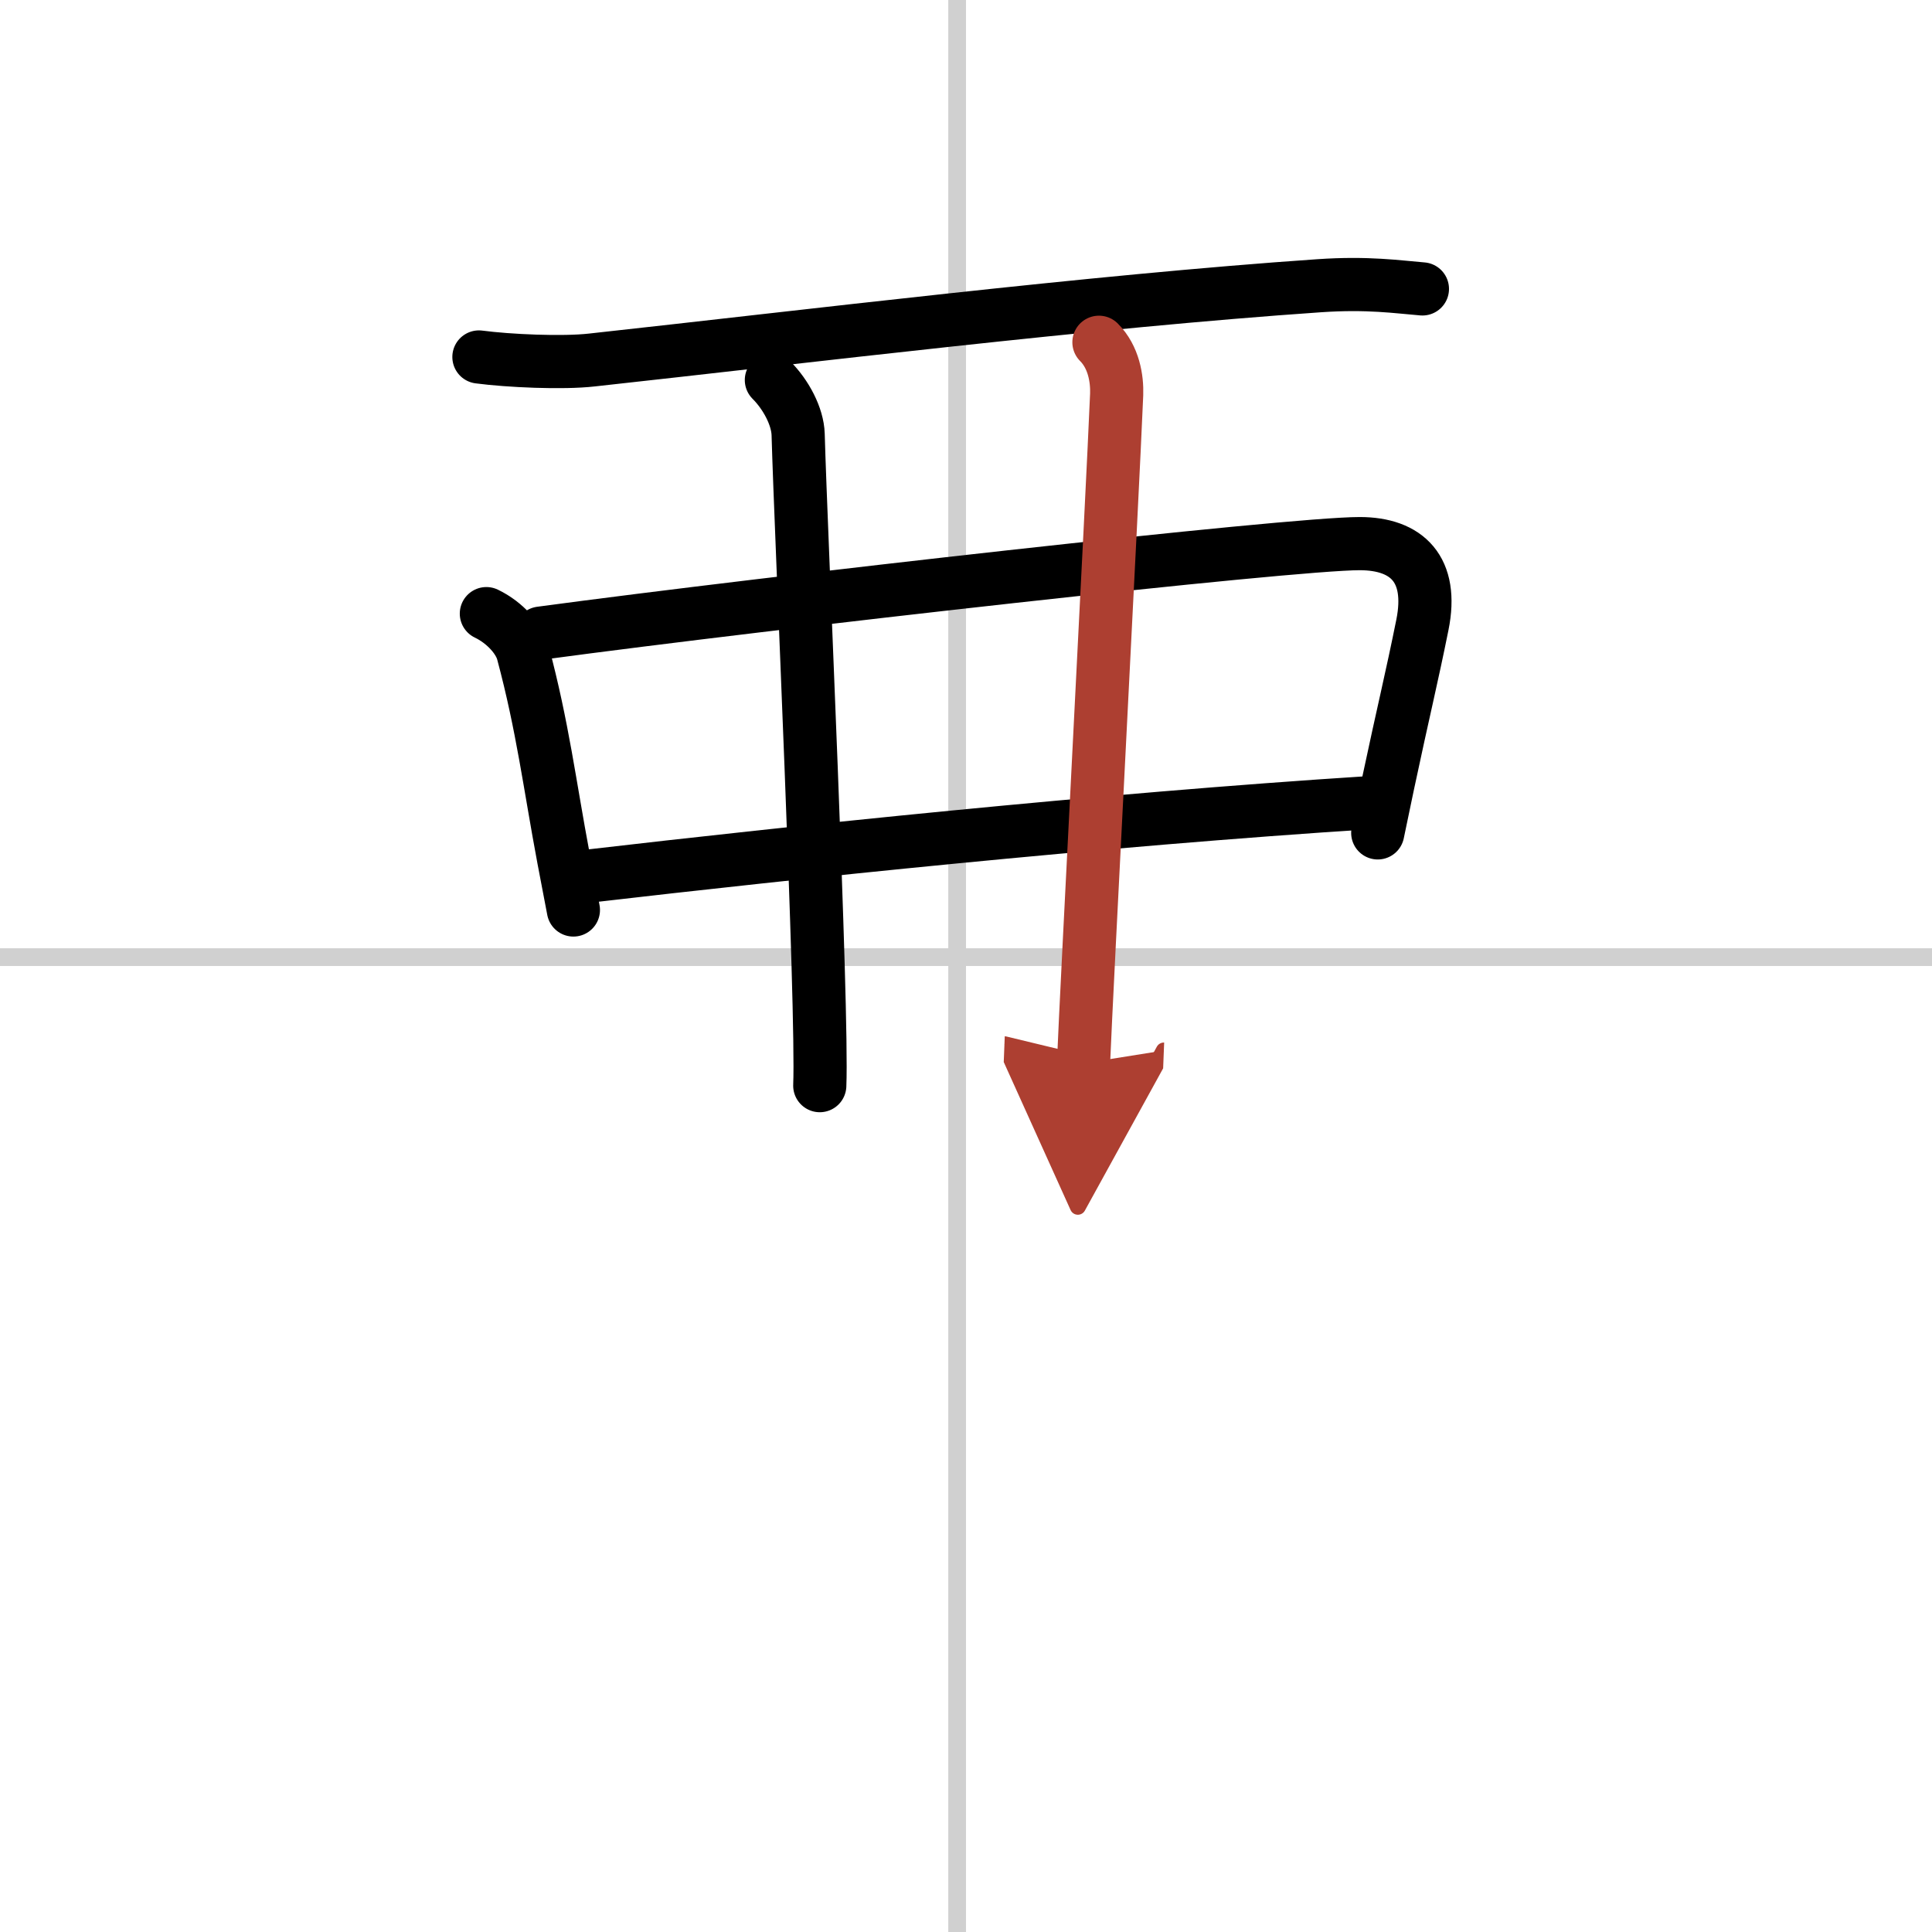
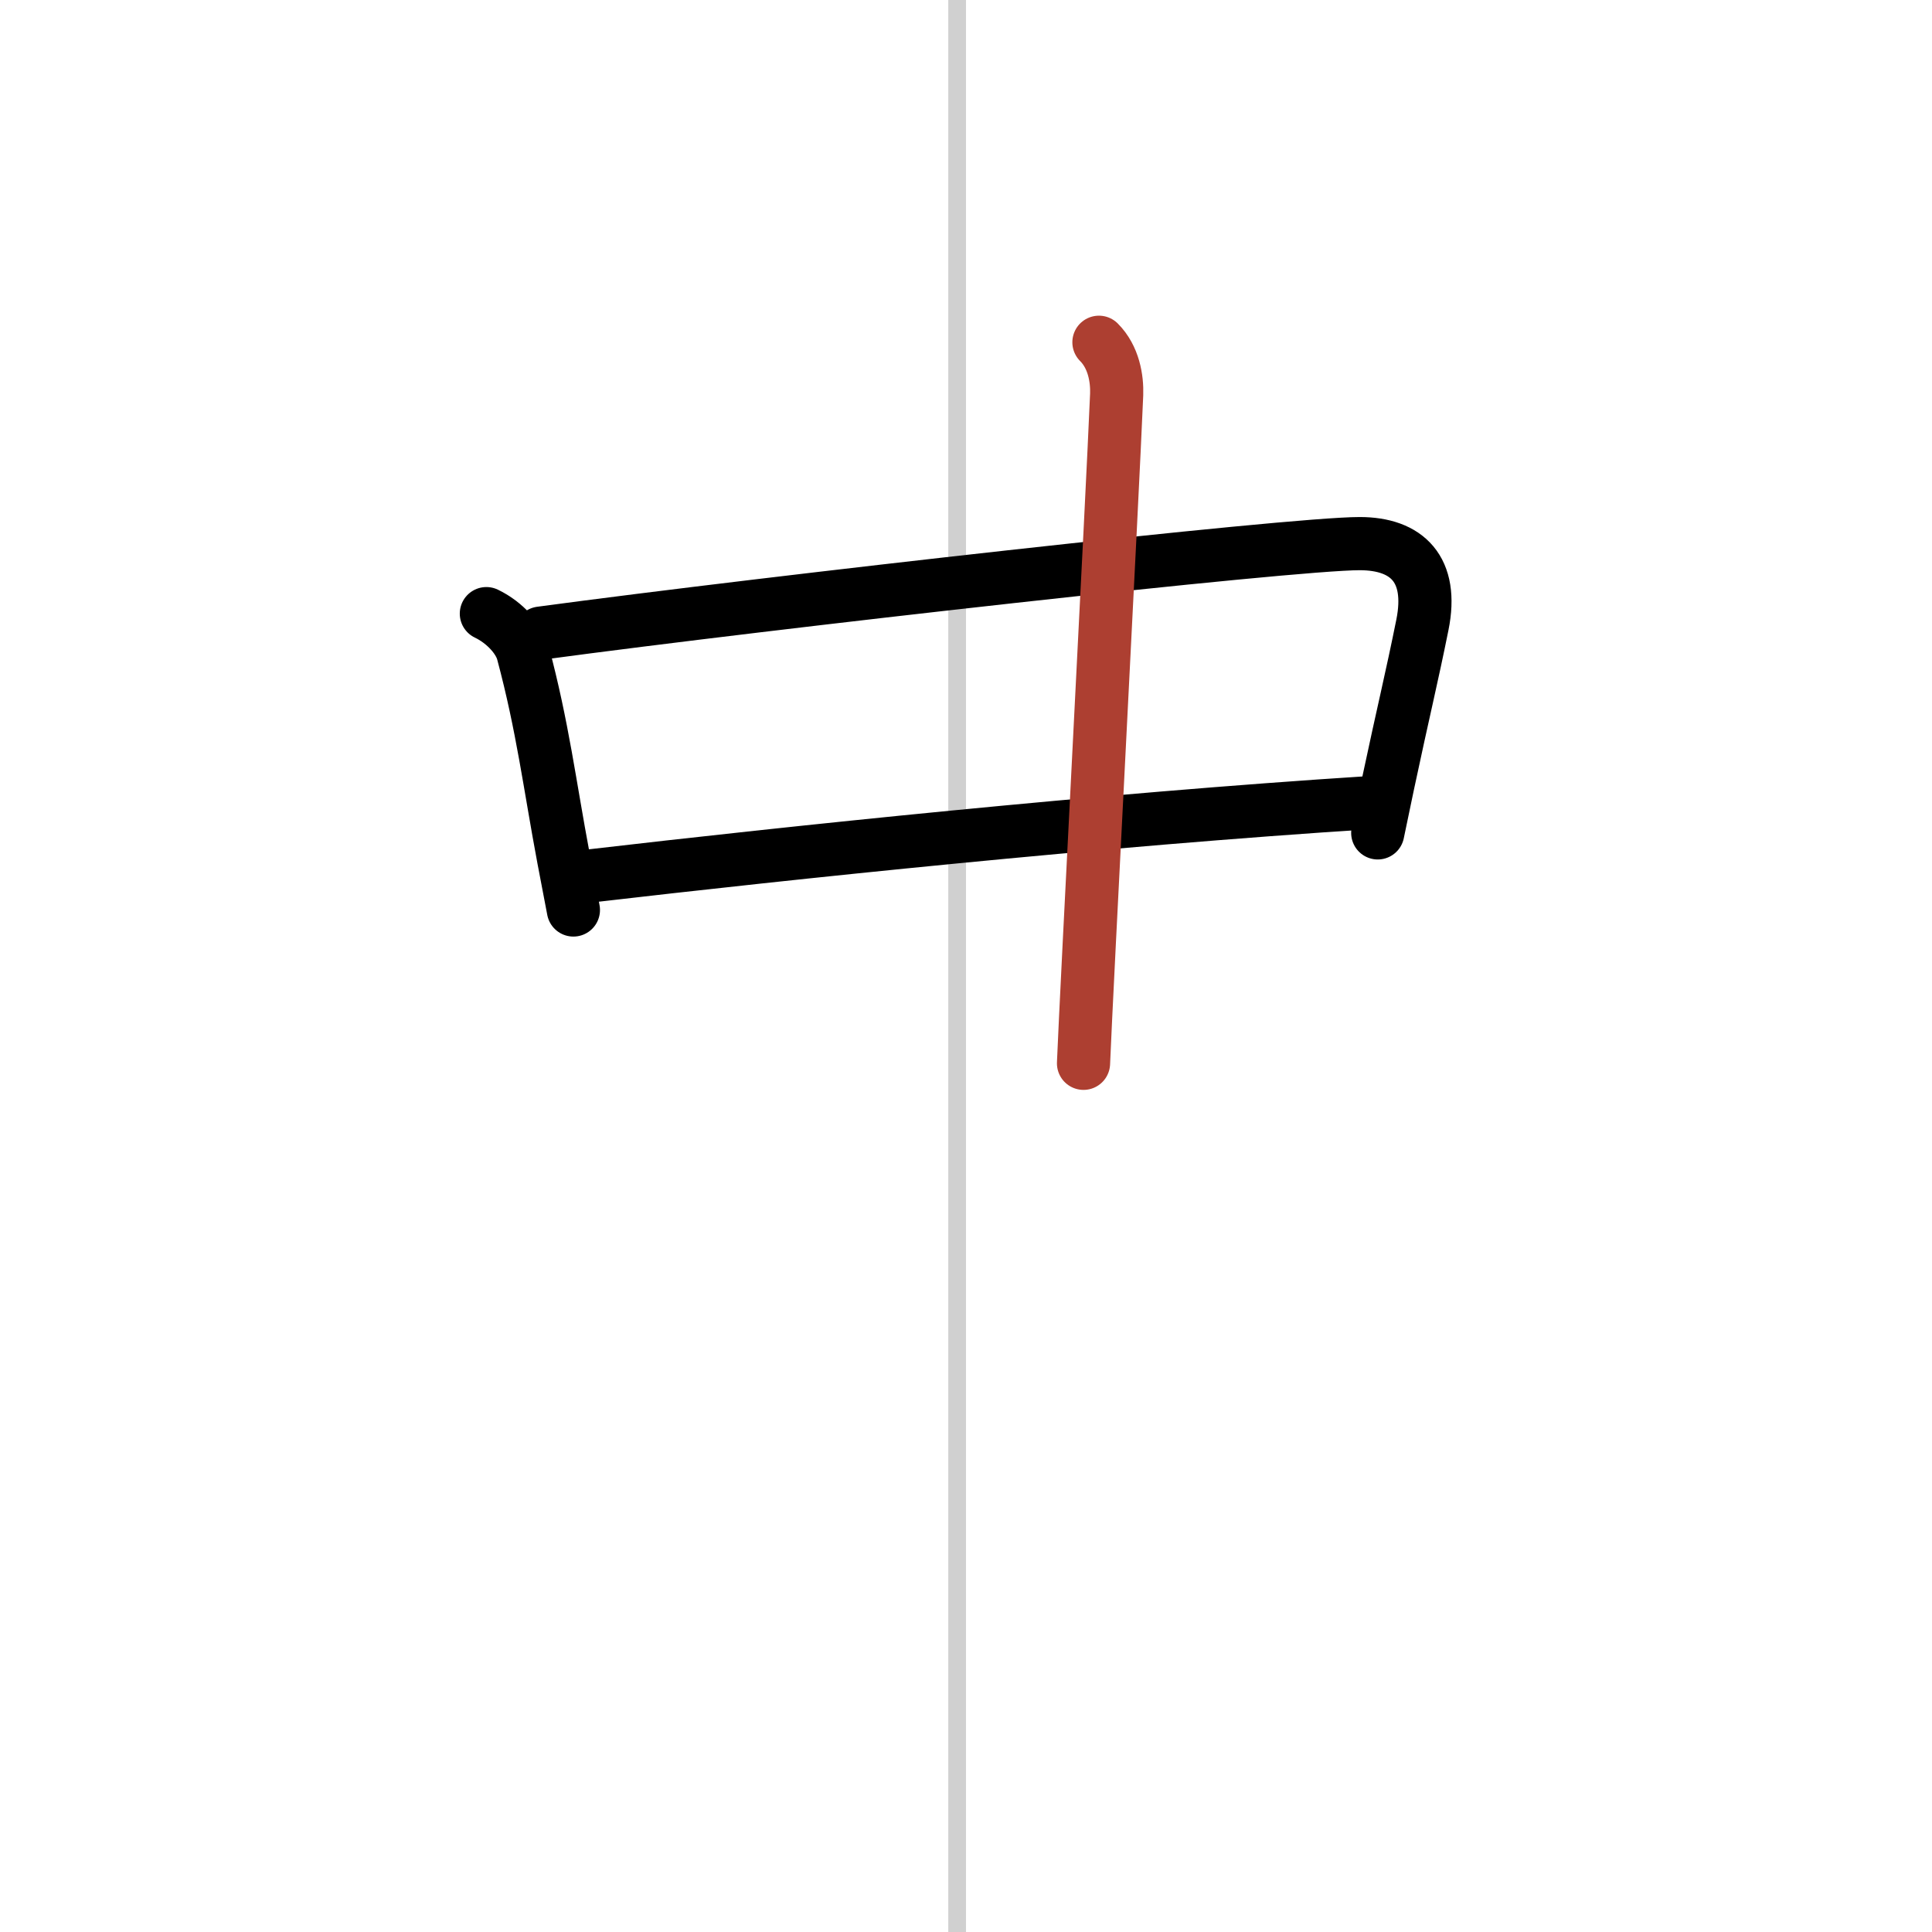
<svg xmlns="http://www.w3.org/2000/svg" width="400" height="400" viewBox="0 0 109 109">
  <defs>
    <marker id="a" markerWidth="4" orient="auto" refX="1" refY="5" viewBox="0 0 10 10">
-       <polyline points="0 0 10 5 0 10 1 5" fill="#ad3f31" stroke="#ad3f31" />
-     </marker>
+       </marker>
  </defs>
  <g fill="none" stroke="#000" stroke-linecap="round" stroke-linejoin="round" stroke-width="3">
    <rect width="100%" height="100%" fill="#fff" stroke="#fff" />
    <line x1="54" x2="54" y2="109" stroke="#d0d0d0" stroke-width="1" />
-     <line x2="109" y1="54" y2="54" stroke="#d0d0d0" stroke-width="1" />
-     <path d="M27.02,20.14c1.67,0.22,4.72,0.36,6.38,0.17C45.38,19,61.62,17,74.43,16.12c2.76-0.19,4.44,0.07,5.82,0.18" />
    <path d="m27.44 34.62c1.06 0.51 1.86 1.44 2.06 2.2 1.12 4.18 1.51 7.44 2.3 11.64 0.2 1.07 0.39 2.05 0.55 2.88" />
    <path d="m30.5 35.72c13.08-1.76 42.28-5.05 46.21-5.05 2.67 0 4.17 1.45 3.54 4.58-0.61 3.03-1.06 4.82-1.95 9.01-0.17 0.81-0.36 1.72-0.57 2.73" />
    <path d="m33.37 49.41c11-1.28 28.75-3.16 43.96-4.13" />
-     <path d="m43.52 21.44c0.83 0.83 1.48 2.06 1.51 3.07 0.15 5.51 1.4 32.37 1.22 36.74" />
    <path d="m62 19.31c0.84 0.84 1.03 2.06 1 2.94-0.25 6-1.71 33.68-1.87 37.74" marker-end="url(#a)" stroke="#ad3f31" />
  </g>
</svg>